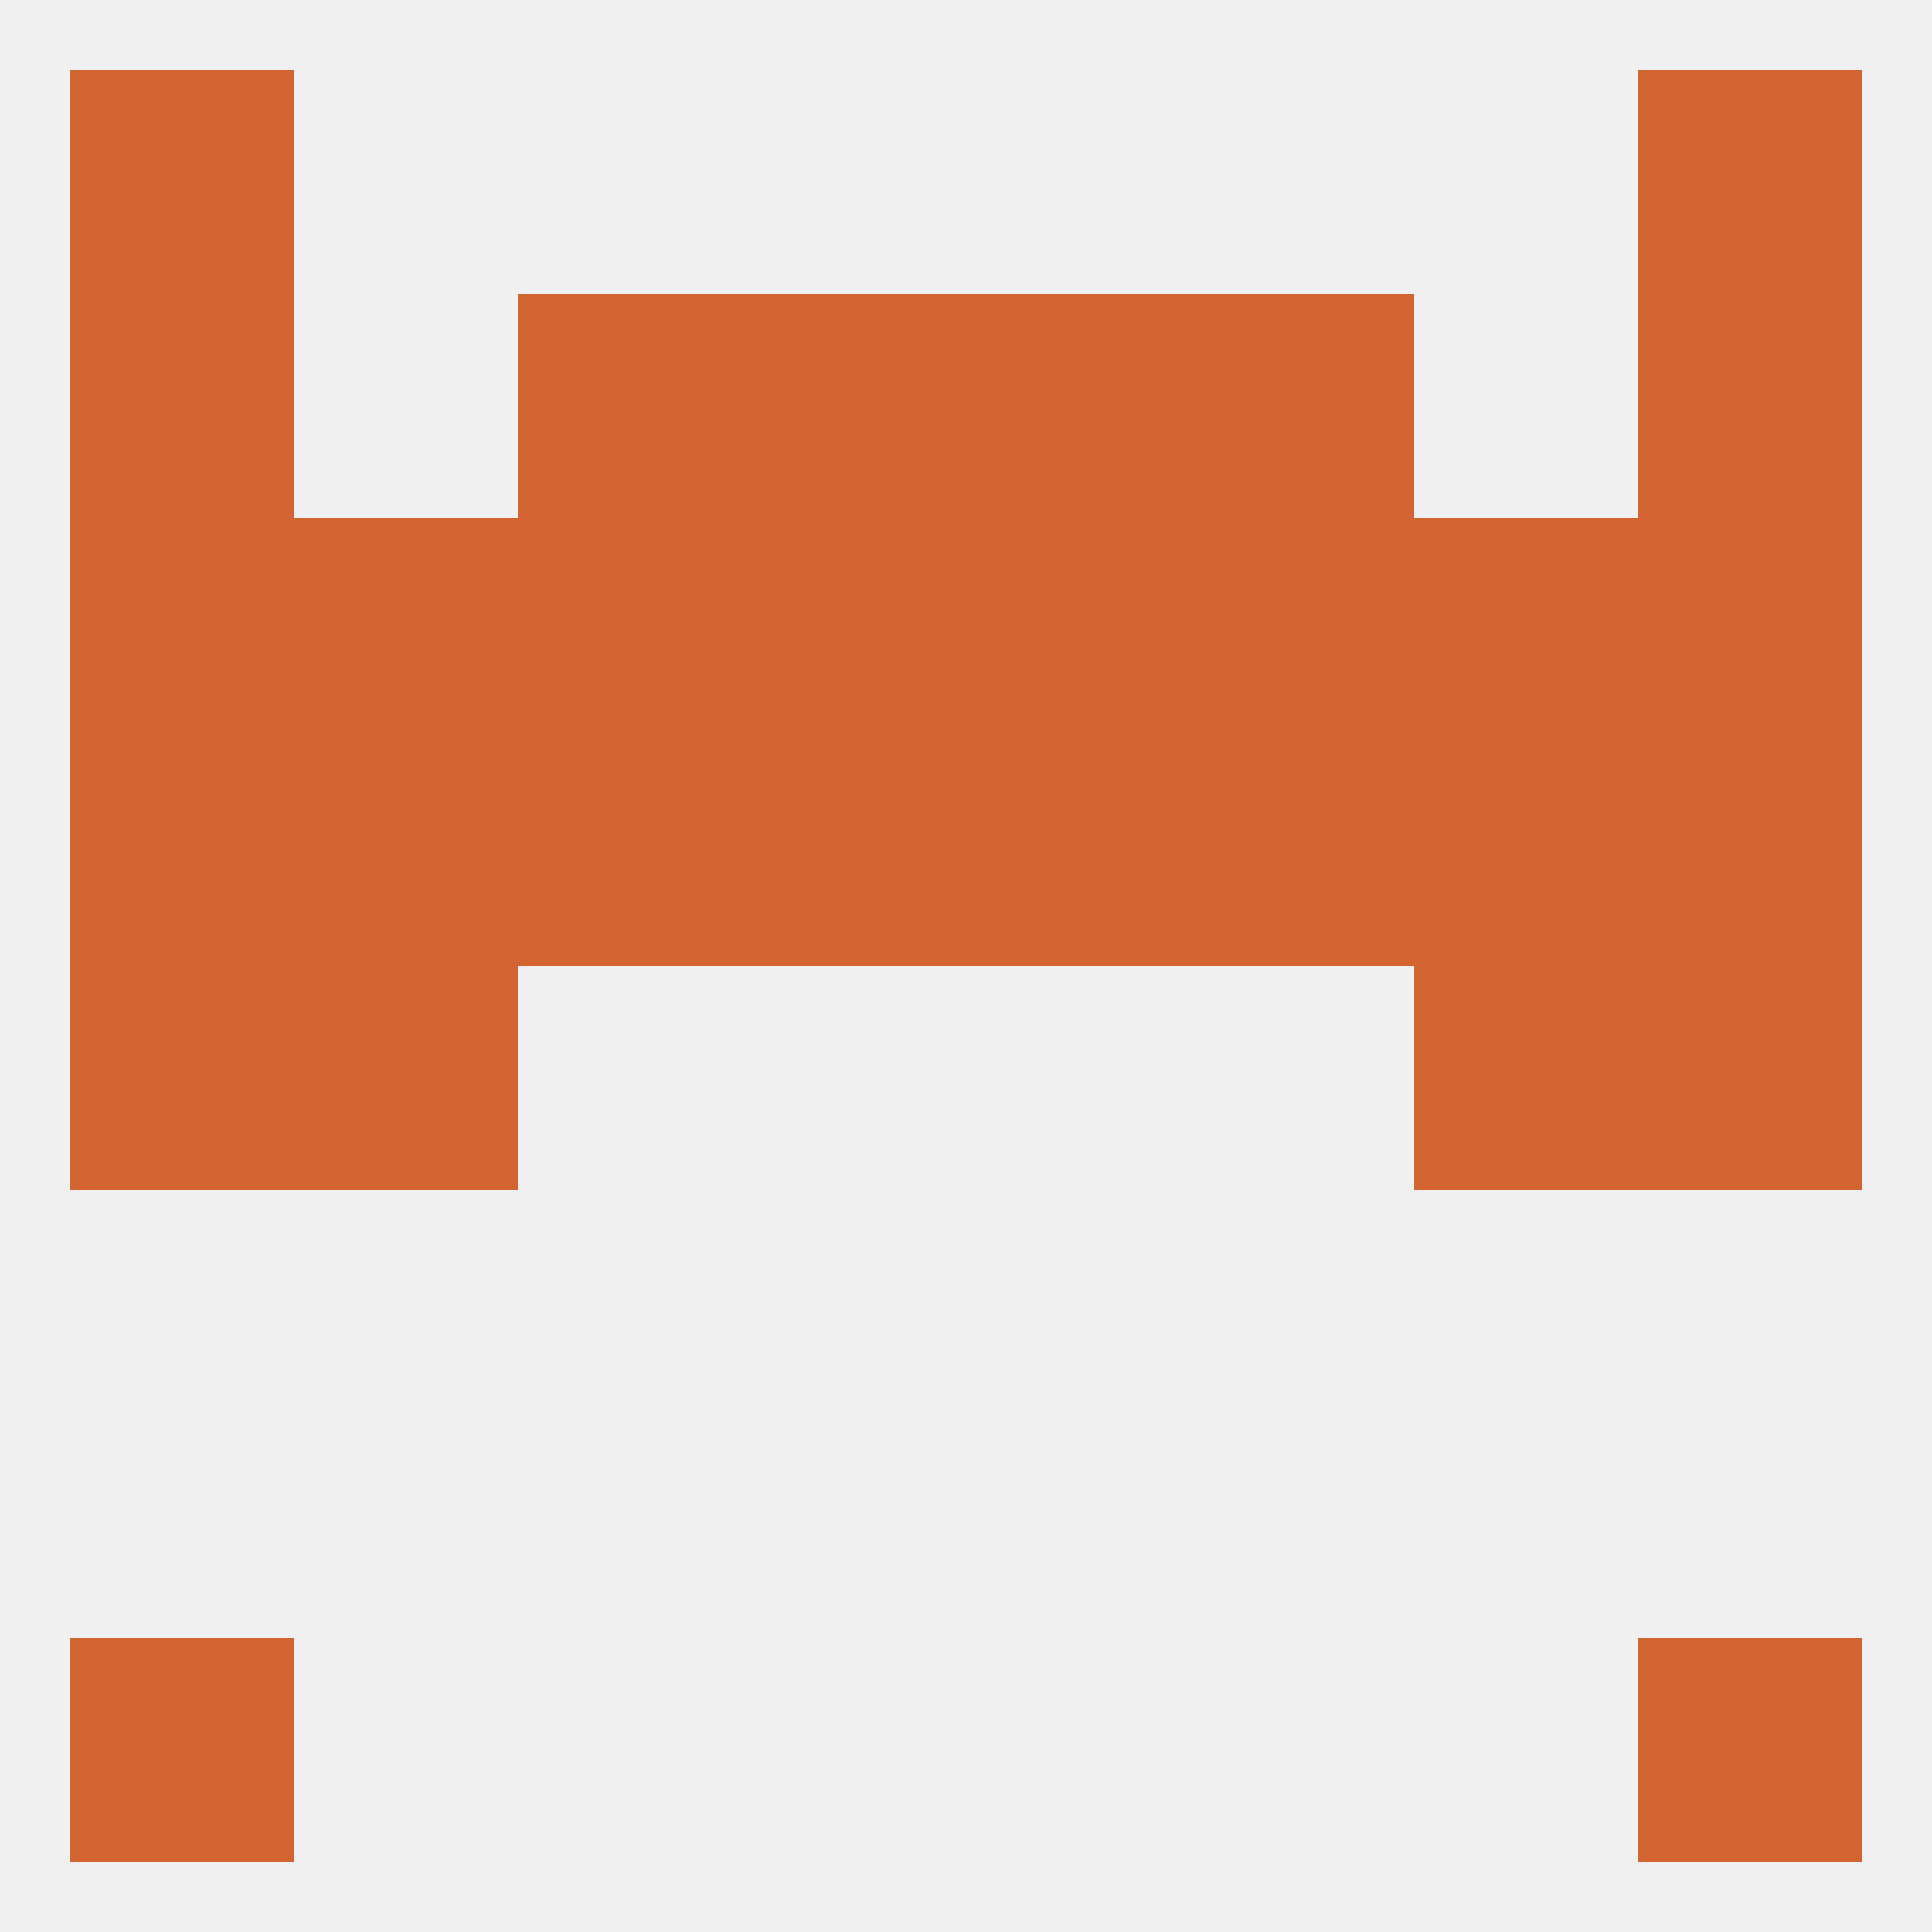
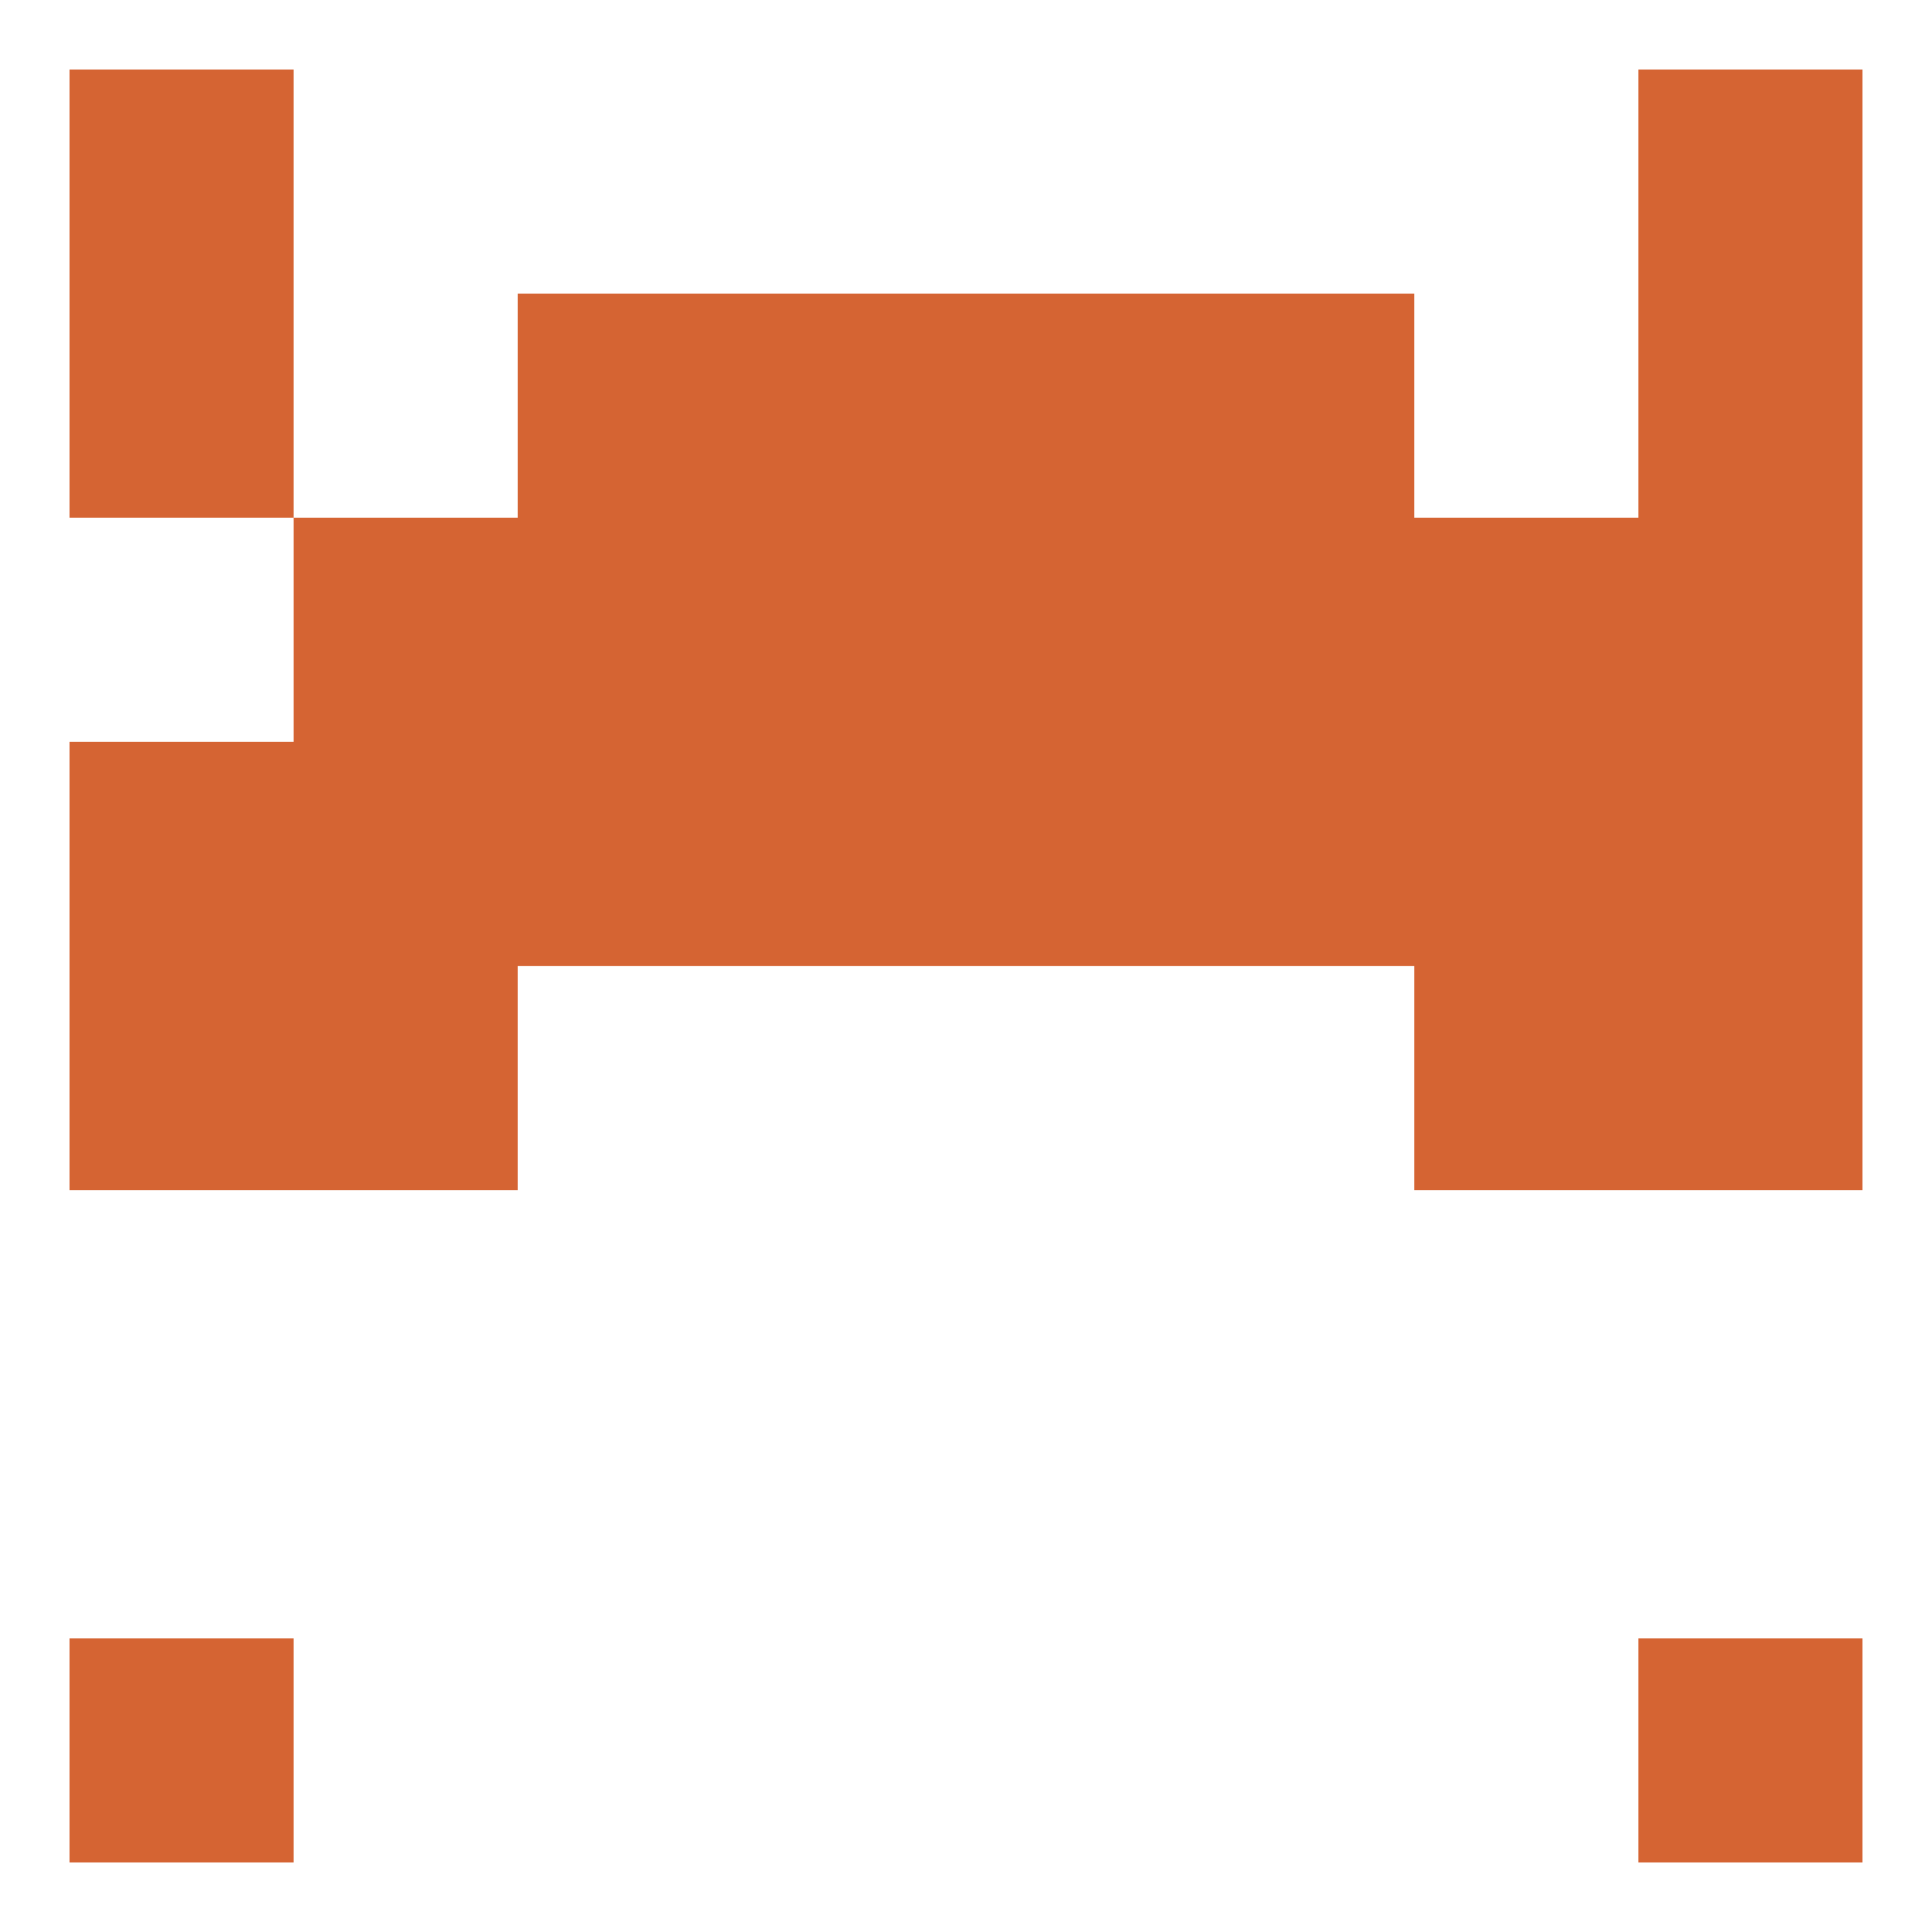
<svg xmlns="http://www.w3.org/2000/svg" version="1.1" baseprofile="full" width="250" height="250" viewBox="0 0 250 250">
-   <rect width="100%" height="100%" fill="rgba(240,240,240,255)" />
  <rect x="9" y="96" width="29" height="29" fill="rgba(213,100,51,255)" />
  <rect x="212" y="96" width="29" height="29" fill="rgba(213,100,51,255)" />
  <rect x="67" y="96" width="29" height="29" fill="rgba(213,100,51,255)" />
  <rect x="154" y="96" width="29" height="29" fill="rgba(213,100,51,255)" />
  <rect x="96" y="96" width="29" height="29" fill="rgba(213,100,51,255)" />
  <rect x="125" y="96" width="29" height="29" fill="rgba(213,100,51,255)" />
  <rect x="38" y="96" width="29" height="29" fill="rgba(213,100,51,255)" />
  <rect x="183" y="96" width="29" height="29" fill="rgba(213,100,51,255)" />
  <rect x="125" y="67" width="29" height="29" fill="rgba(213,100,51,255)" />
-   <rect x="9" y="67" width="29" height="29" fill="rgba(213,100,51,255)" />
  <rect x="38" y="67" width="29" height="29" fill="rgba(213,100,51,255)" />
  <rect x="183" y="67" width="29" height="29" fill="rgba(213,100,51,255)" />
  <rect x="67" y="67" width="29" height="29" fill="rgba(213,100,51,255)" />
  <rect x="212" y="67" width="29" height="29" fill="rgba(213,100,51,255)" />
  <rect x="154" y="67" width="29" height="29" fill="rgba(213,100,51,255)" />
  <rect x="96" y="67" width="29" height="29" fill="rgba(213,100,51,255)" />
  <rect x="125" y="38" width="29" height="29" fill="rgba(213,100,51,255)" />
  <rect x="9" y="38" width="29" height="29" fill="rgba(213,100,51,255)" />
  <rect x="212" y="38" width="29" height="29" fill="rgba(213,100,51,255)" />
  <rect x="67" y="38" width="29" height="29" fill="rgba(213,100,51,255)" />
  <rect x="154" y="38" width="29" height="29" fill="rgba(213,100,51,255)" />
  <rect x="96" y="38" width="29" height="29" fill="rgba(213,100,51,255)" />
  <rect x="9" y="9" width="29" height="29" fill="rgba(213,100,51,255)" />
  <rect x="212" y="9" width="29" height="29" fill="rgba(213,100,51,255)" />
  <rect x="212" y="212" width="29" height="29" fill="rgba(213,100,51,255)" />
  <rect x="9" y="212" width="29" height="29" fill="rgba(213,100,51,255)" />
  <rect x="212" y="125" width="29" height="29" fill="rgba(213,100,51,255)" />
  <rect x="38" y="125" width="29" height="29" fill="rgba(213,100,51,255)" />
  <rect x="183" y="125" width="29" height="29" fill="rgba(213,100,51,255)" />
  <rect x="9" y="125" width="29" height="29" fill="rgba(213,100,51,255)" />
</svg>